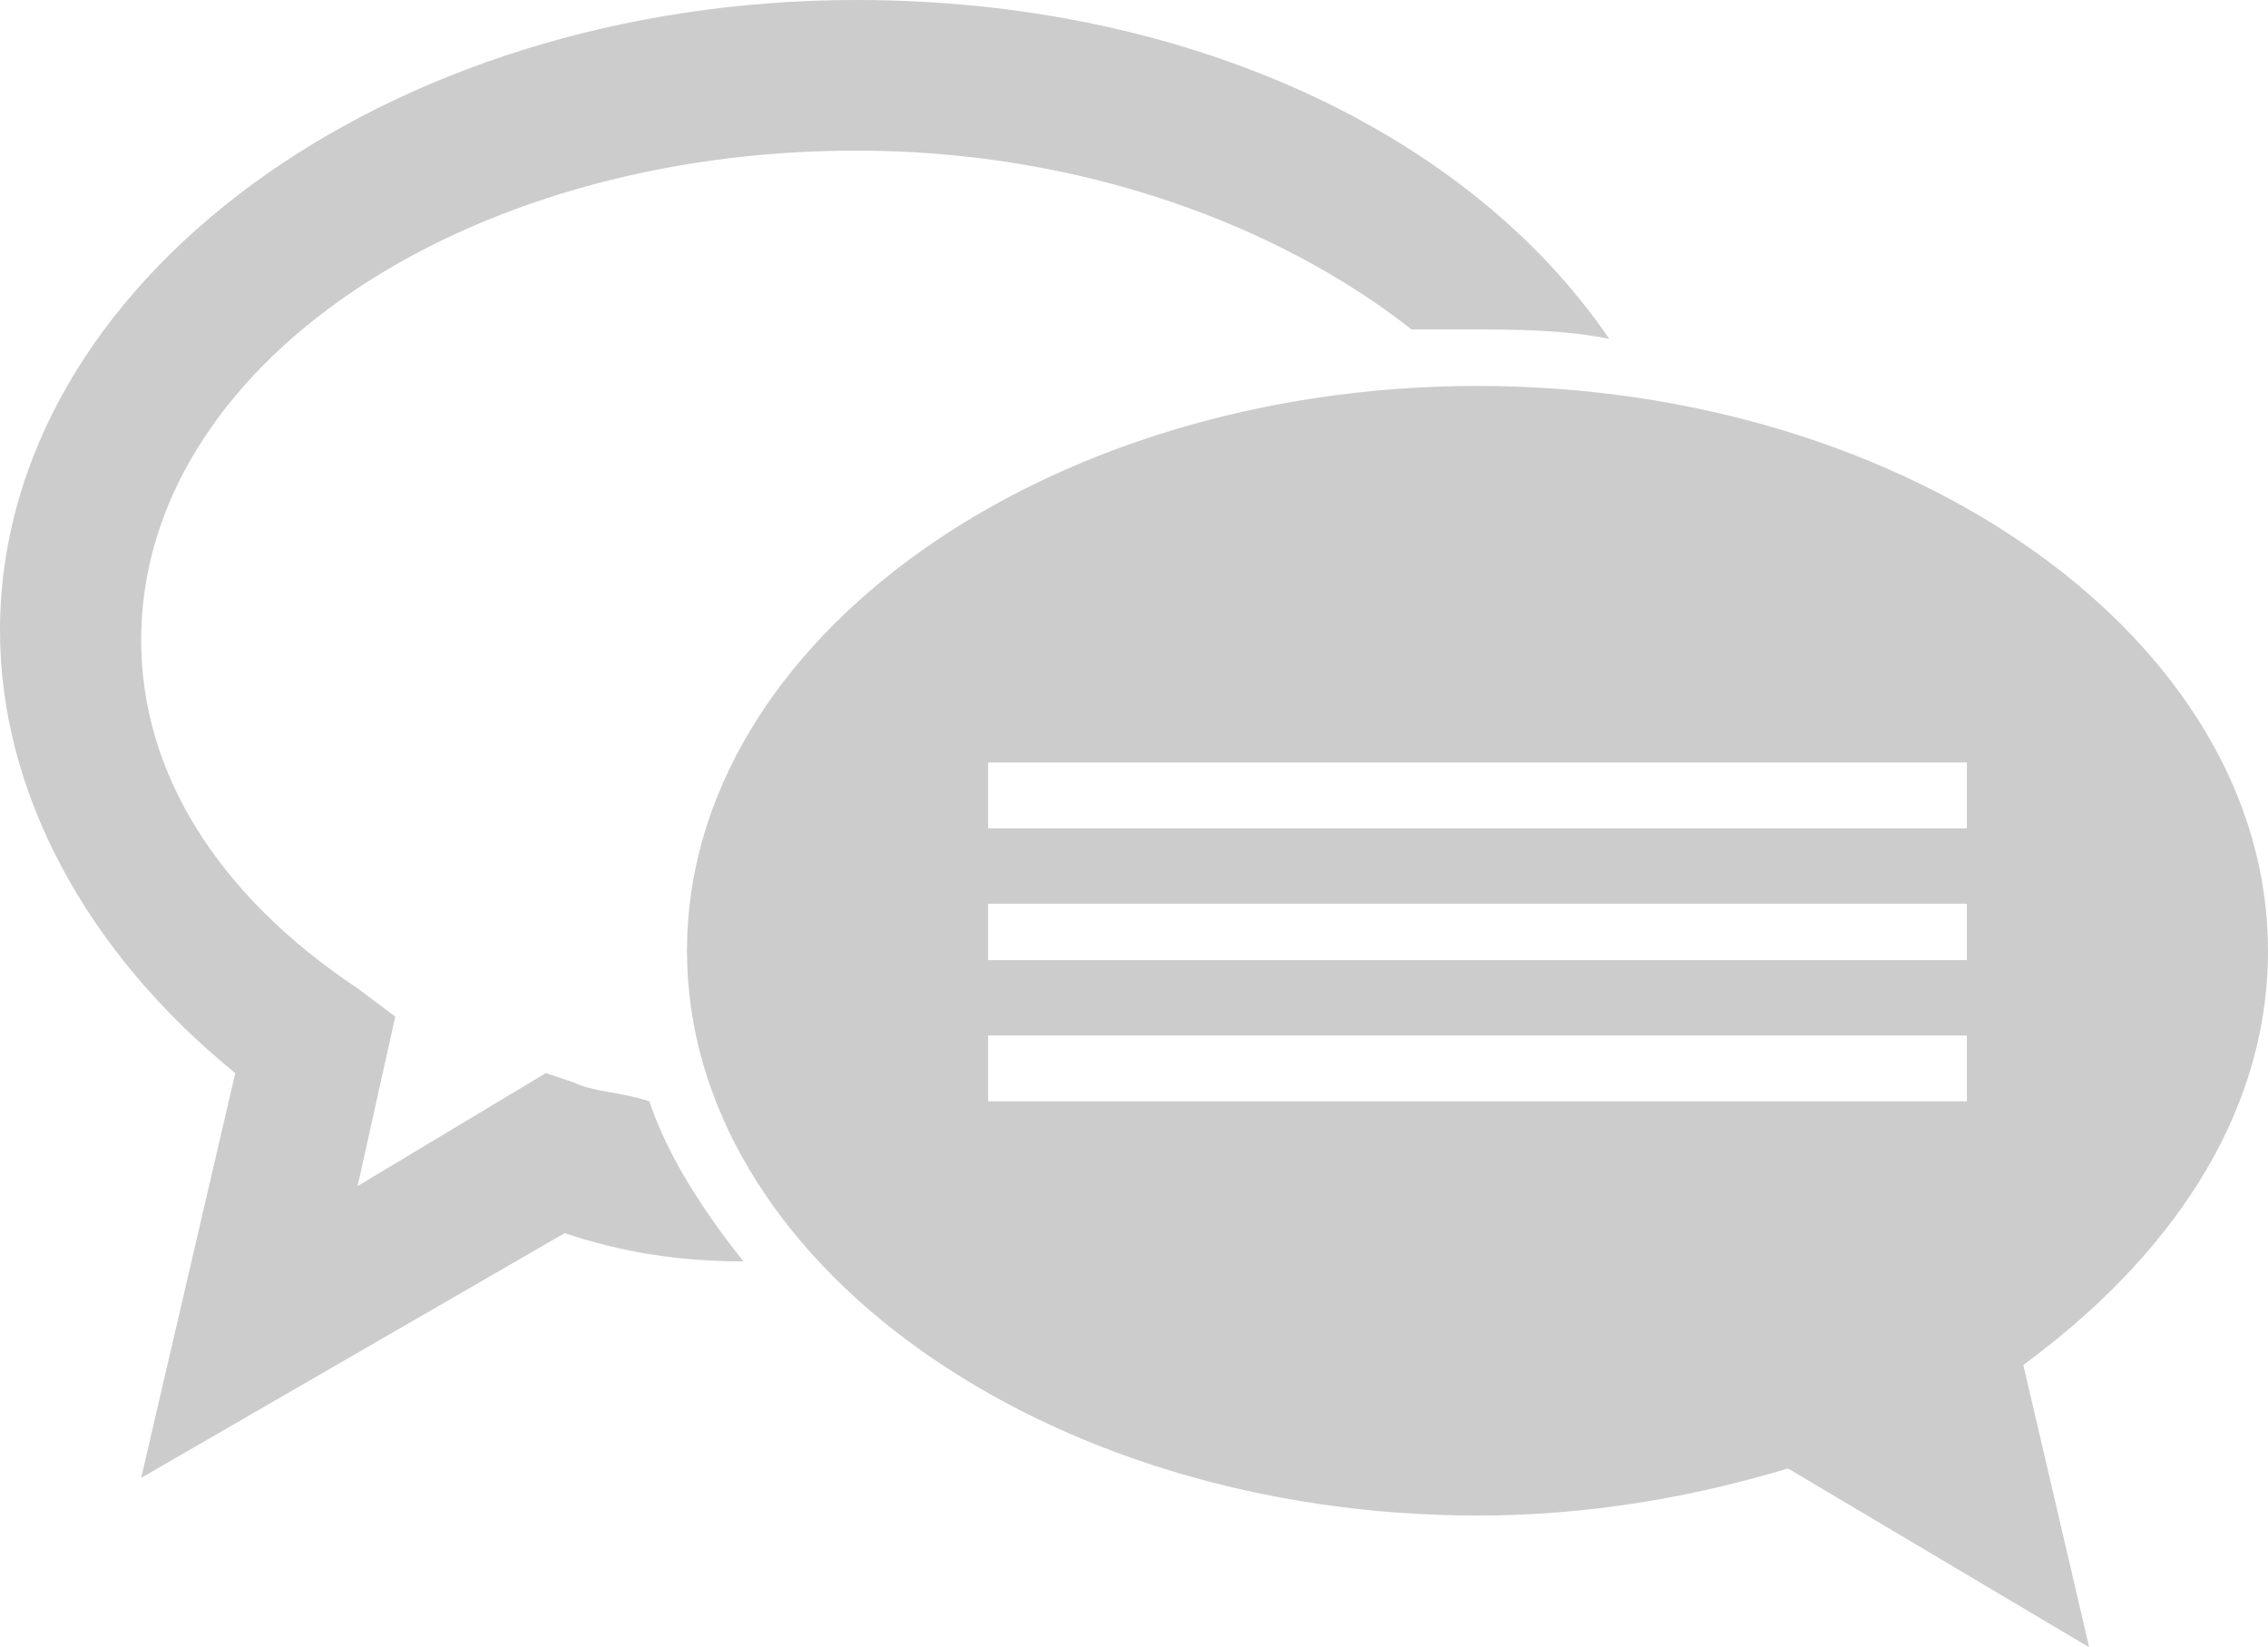
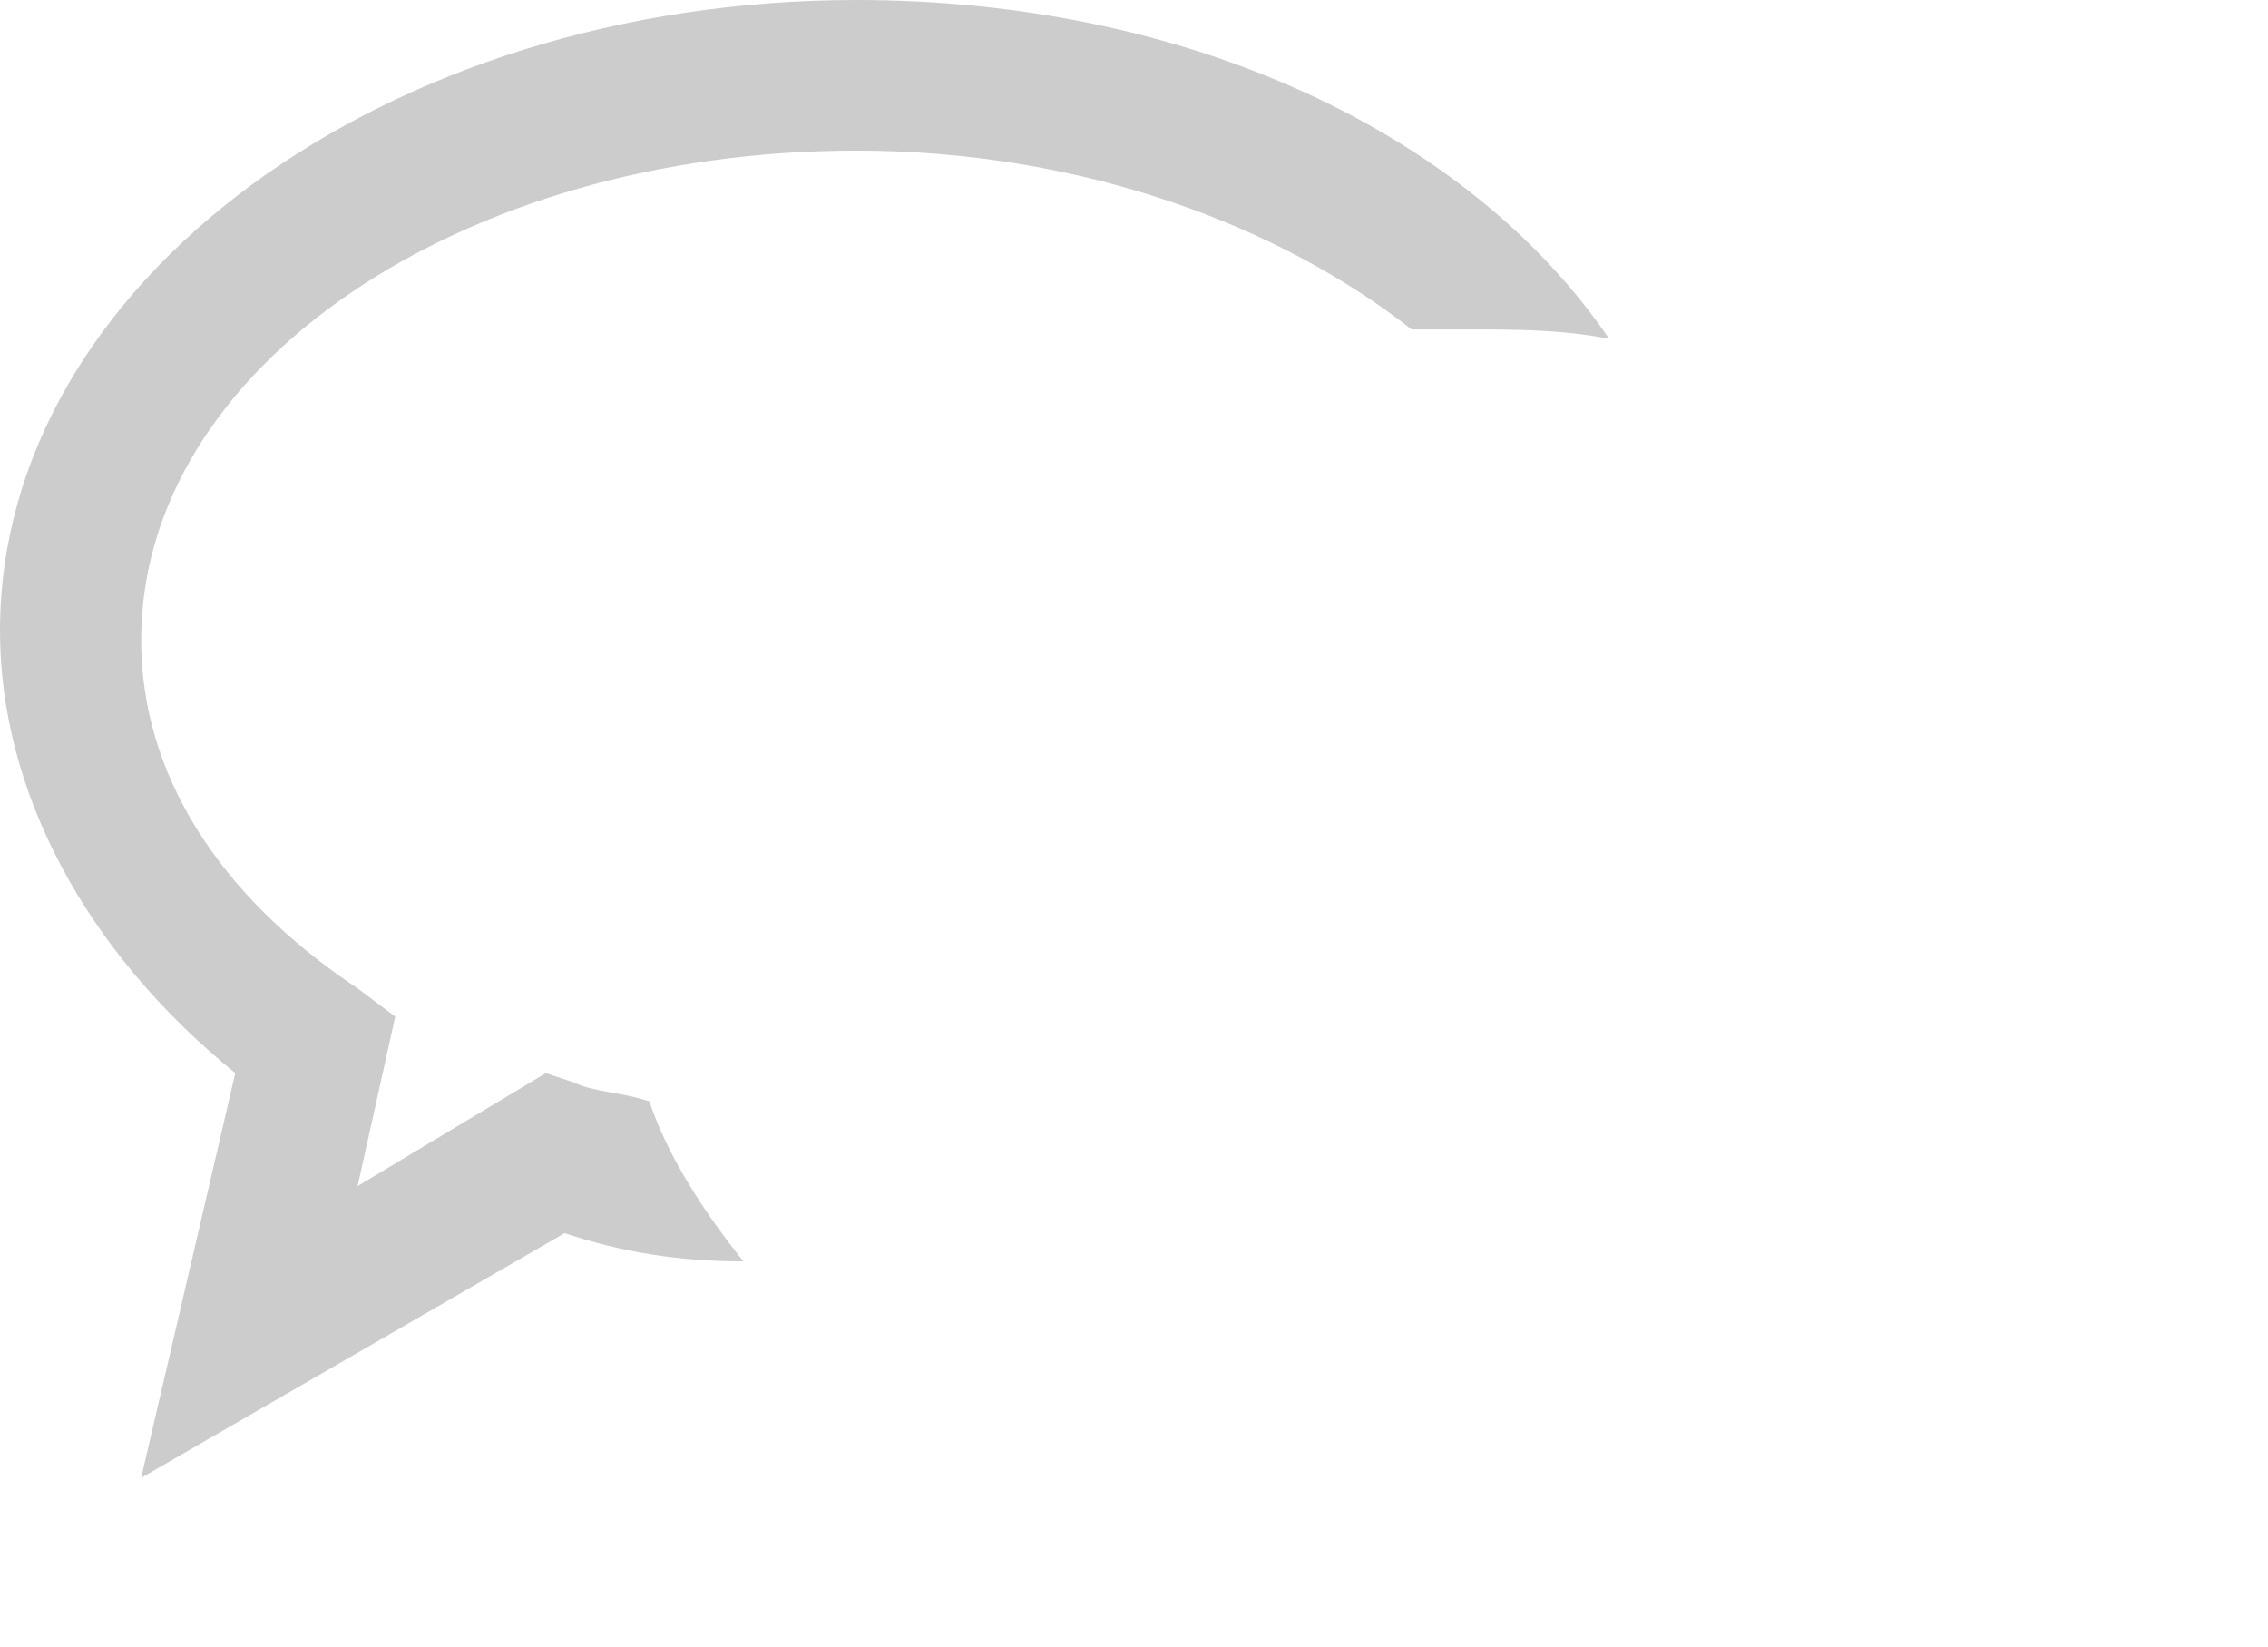
<svg xmlns="http://www.w3.org/2000/svg" version="1.1" id="Layer_1" x="0px" y="0px" viewBox="0 0 24.1 17.5" style="enable-background:new 0 0 24.1 17.5;" xml:space="preserve">
  <style type="text/css">
	.st0{fill:#CCCCCC;}
</style>
  <g>
    <path class="st0" d="M6.9,11.7c-0.3-0.1-0.6-0.1-0.8-0.2l-0.3-0.1l-2,1.2l0.4-1.8l-0.4-0.3c-1.5-1-2.3-2.3-2.3-3.7   c0-2.9,3.4-5.2,7.6-5.2c2.4,0,4.5,0.8,5.9,1.9c0.2,0,0.4,0,0.6,0c0.5,0,1,0,1.5,0.1C15.6,1.4,12.6,0,9.1,0C4.1,0,0,3,0,6.7   c0,1.7,0.9,3.4,2.5,4.7l-1,4.3L6,13.1c0.6,0.2,1.2,0.3,1.9,0.3C7.5,12.9,7.1,12.3,6.9,11.7z" />
-     <path class="st0" d="M24.1,10.1c0-3.3-3.8-6-8.4-6s-8.4,2.7-8.4,6s3.8,6,8.4,6c1.2,0,2.3-0.2,3.3-0.5l3.2,1.9l-0.7-3   C23,13.4,24.1,11.9,24.1,10.1z M20.9,11.7H10.5V11h10.4V11.7z M20.9,10.2H10.5V9.6h10.4V10.2z M20.9,8.8H10.5V8.1h10.4V8.8z" />
  </g>
</svg>